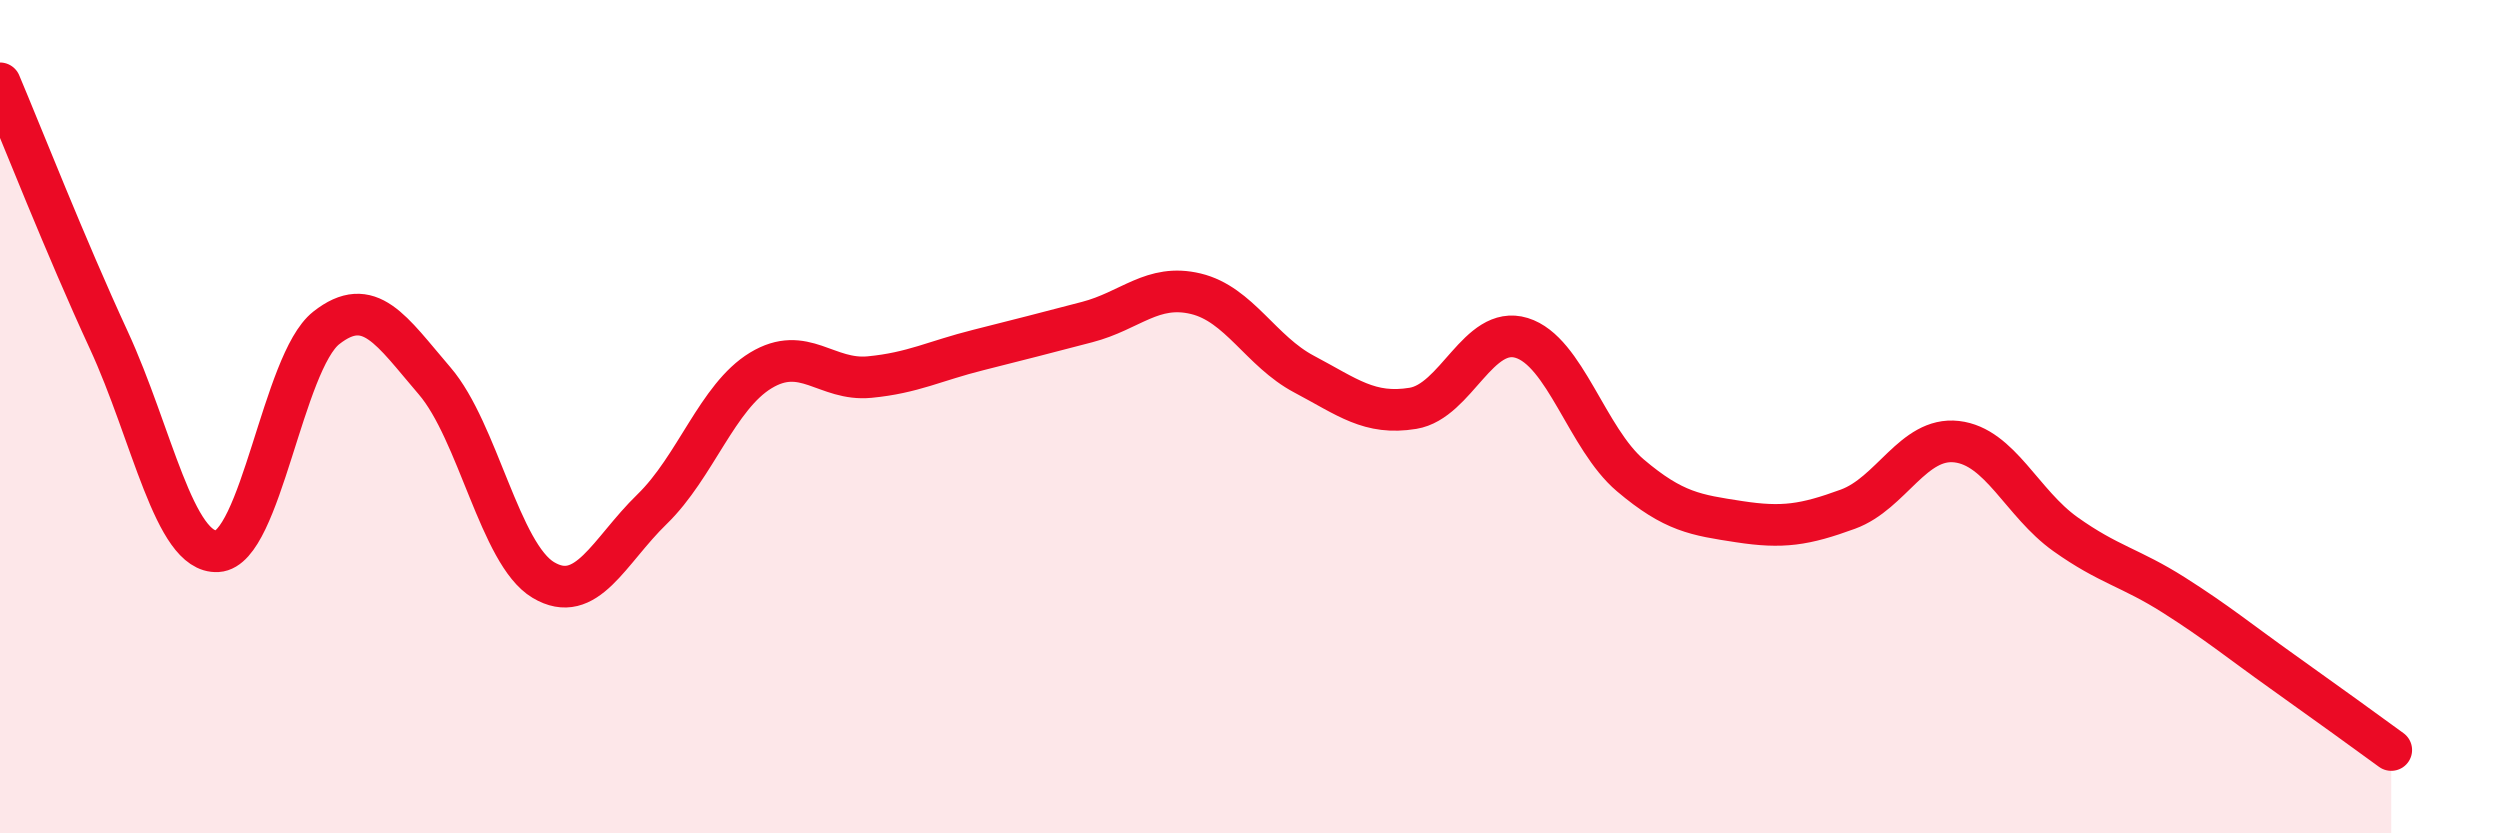
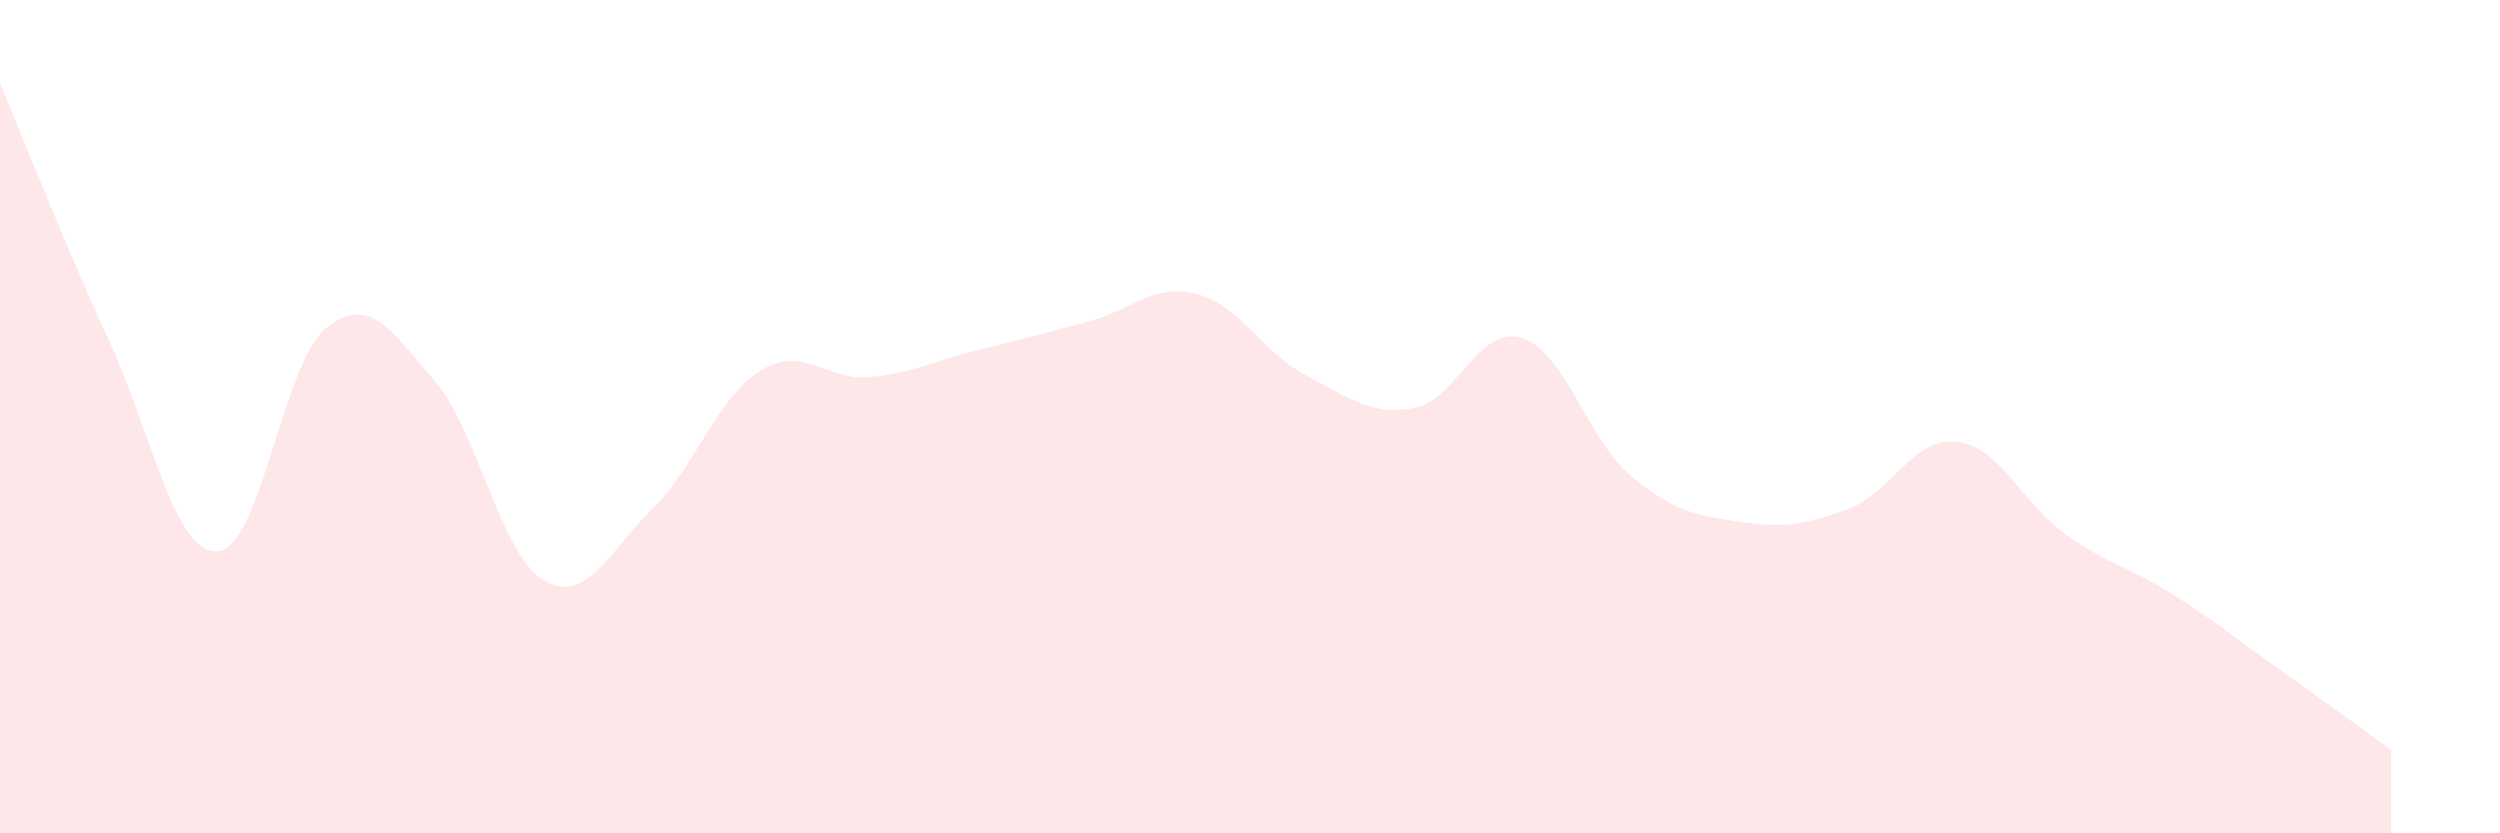
<svg xmlns="http://www.w3.org/2000/svg" width="60" height="20" viewBox="0 0 60 20">
  <path d="M 0,2 C 0.52,3.23 1.57,5.91 2.61,8.16 C 3.65,10.41 4.18,13.29 5.22,13.23 C 6.26,13.17 6.79,8.69 7.83,7.87 C 8.87,7.05 9.39,7.93 10.43,9.14 C 11.47,10.35 12,13.3 13.04,13.92 C 14.08,14.54 14.61,13.23 15.65,12.22 C 16.69,11.21 17.22,9.52 18.26,8.89 C 19.3,8.26 19.83,9.15 20.87,9.05 C 21.91,8.95 22.44,8.66 23.48,8.4 C 24.52,8.14 25.05,8 26.09,7.73 C 27.13,7.46 27.66,6.8 28.7,7.05 C 29.74,7.3 30.26,8.43 31.3,8.98 C 32.34,9.53 32.87,9.97 33.91,9.8 C 34.95,9.63 35.48,7.79 36.52,8.11 C 37.56,8.43 38.09,10.53 39.13,11.41 C 40.17,12.29 40.7,12.36 41.74,12.52 C 42.78,12.68 43.31,12.6 44.35,12.22 C 45.39,11.84 45.92,10.48 46.96,10.6 C 48,10.72 48.53,12.08 49.57,12.82 C 50.61,13.56 51.13,13.62 52.17,14.28 C 53.21,14.94 53.74,15.38 54.78,16.12 C 55.82,16.86 56.87,17.62 57.39,18L57.39 20L0 20Z" fill="#EB0A25" opacity="0.1" stroke-linecap="round" stroke-linejoin="round" />
-   <path d="M 0,2 C 0.52,3.23 1.57,5.91 2.61,8.16 C 3.65,10.41 4.18,13.29 5.22,13.23 C 6.26,13.17 6.79,8.69 7.83,7.87 C 8.87,7.05 9.39,7.93 10.43,9.14 C 11.47,10.35 12,13.3 13.04,13.92 C 14.08,14.54 14.61,13.23 15.65,12.22 C 16.69,11.21 17.22,9.52 18.26,8.89 C 19.3,8.26 19.83,9.15 20.87,9.05 C 21.91,8.95 22.44,8.66 23.48,8.4 C 24.52,8.14 25.05,8 26.09,7.73 C 27.13,7.46 27.66,6.8 28.7,7.05 C 29.74,7.3 30.26,8.43 31.3,8.98 C 32.34,9.53 32.87,9.97 33.91,9.8 C 34.95,9.63 35.48,7.79 36.52,8.11 C 37.56,8.43 38.09,10.53 39.13,11.41 C 40.17,12.29 40.7,12.36 41.74,12.52 C 42.78,12.68 43.31,12.6 44.35,12.22 C 45.39,11.84 45.92,10.48 46.96,10.6 C 48,10.72 48.53,12.08 49.57,12.82 C 50.61,13.56 51.13,13.62 52.17,14.28 C 53.21,14.94 53.74,15.38 54.78,16.12 C 55.82,16.86 56.87,17.62 57.39,18" stroke="#EB0A25" stroke-width="1" fill="none" stroke-linecap="round" stroke-linejoin="round" />
</svg>